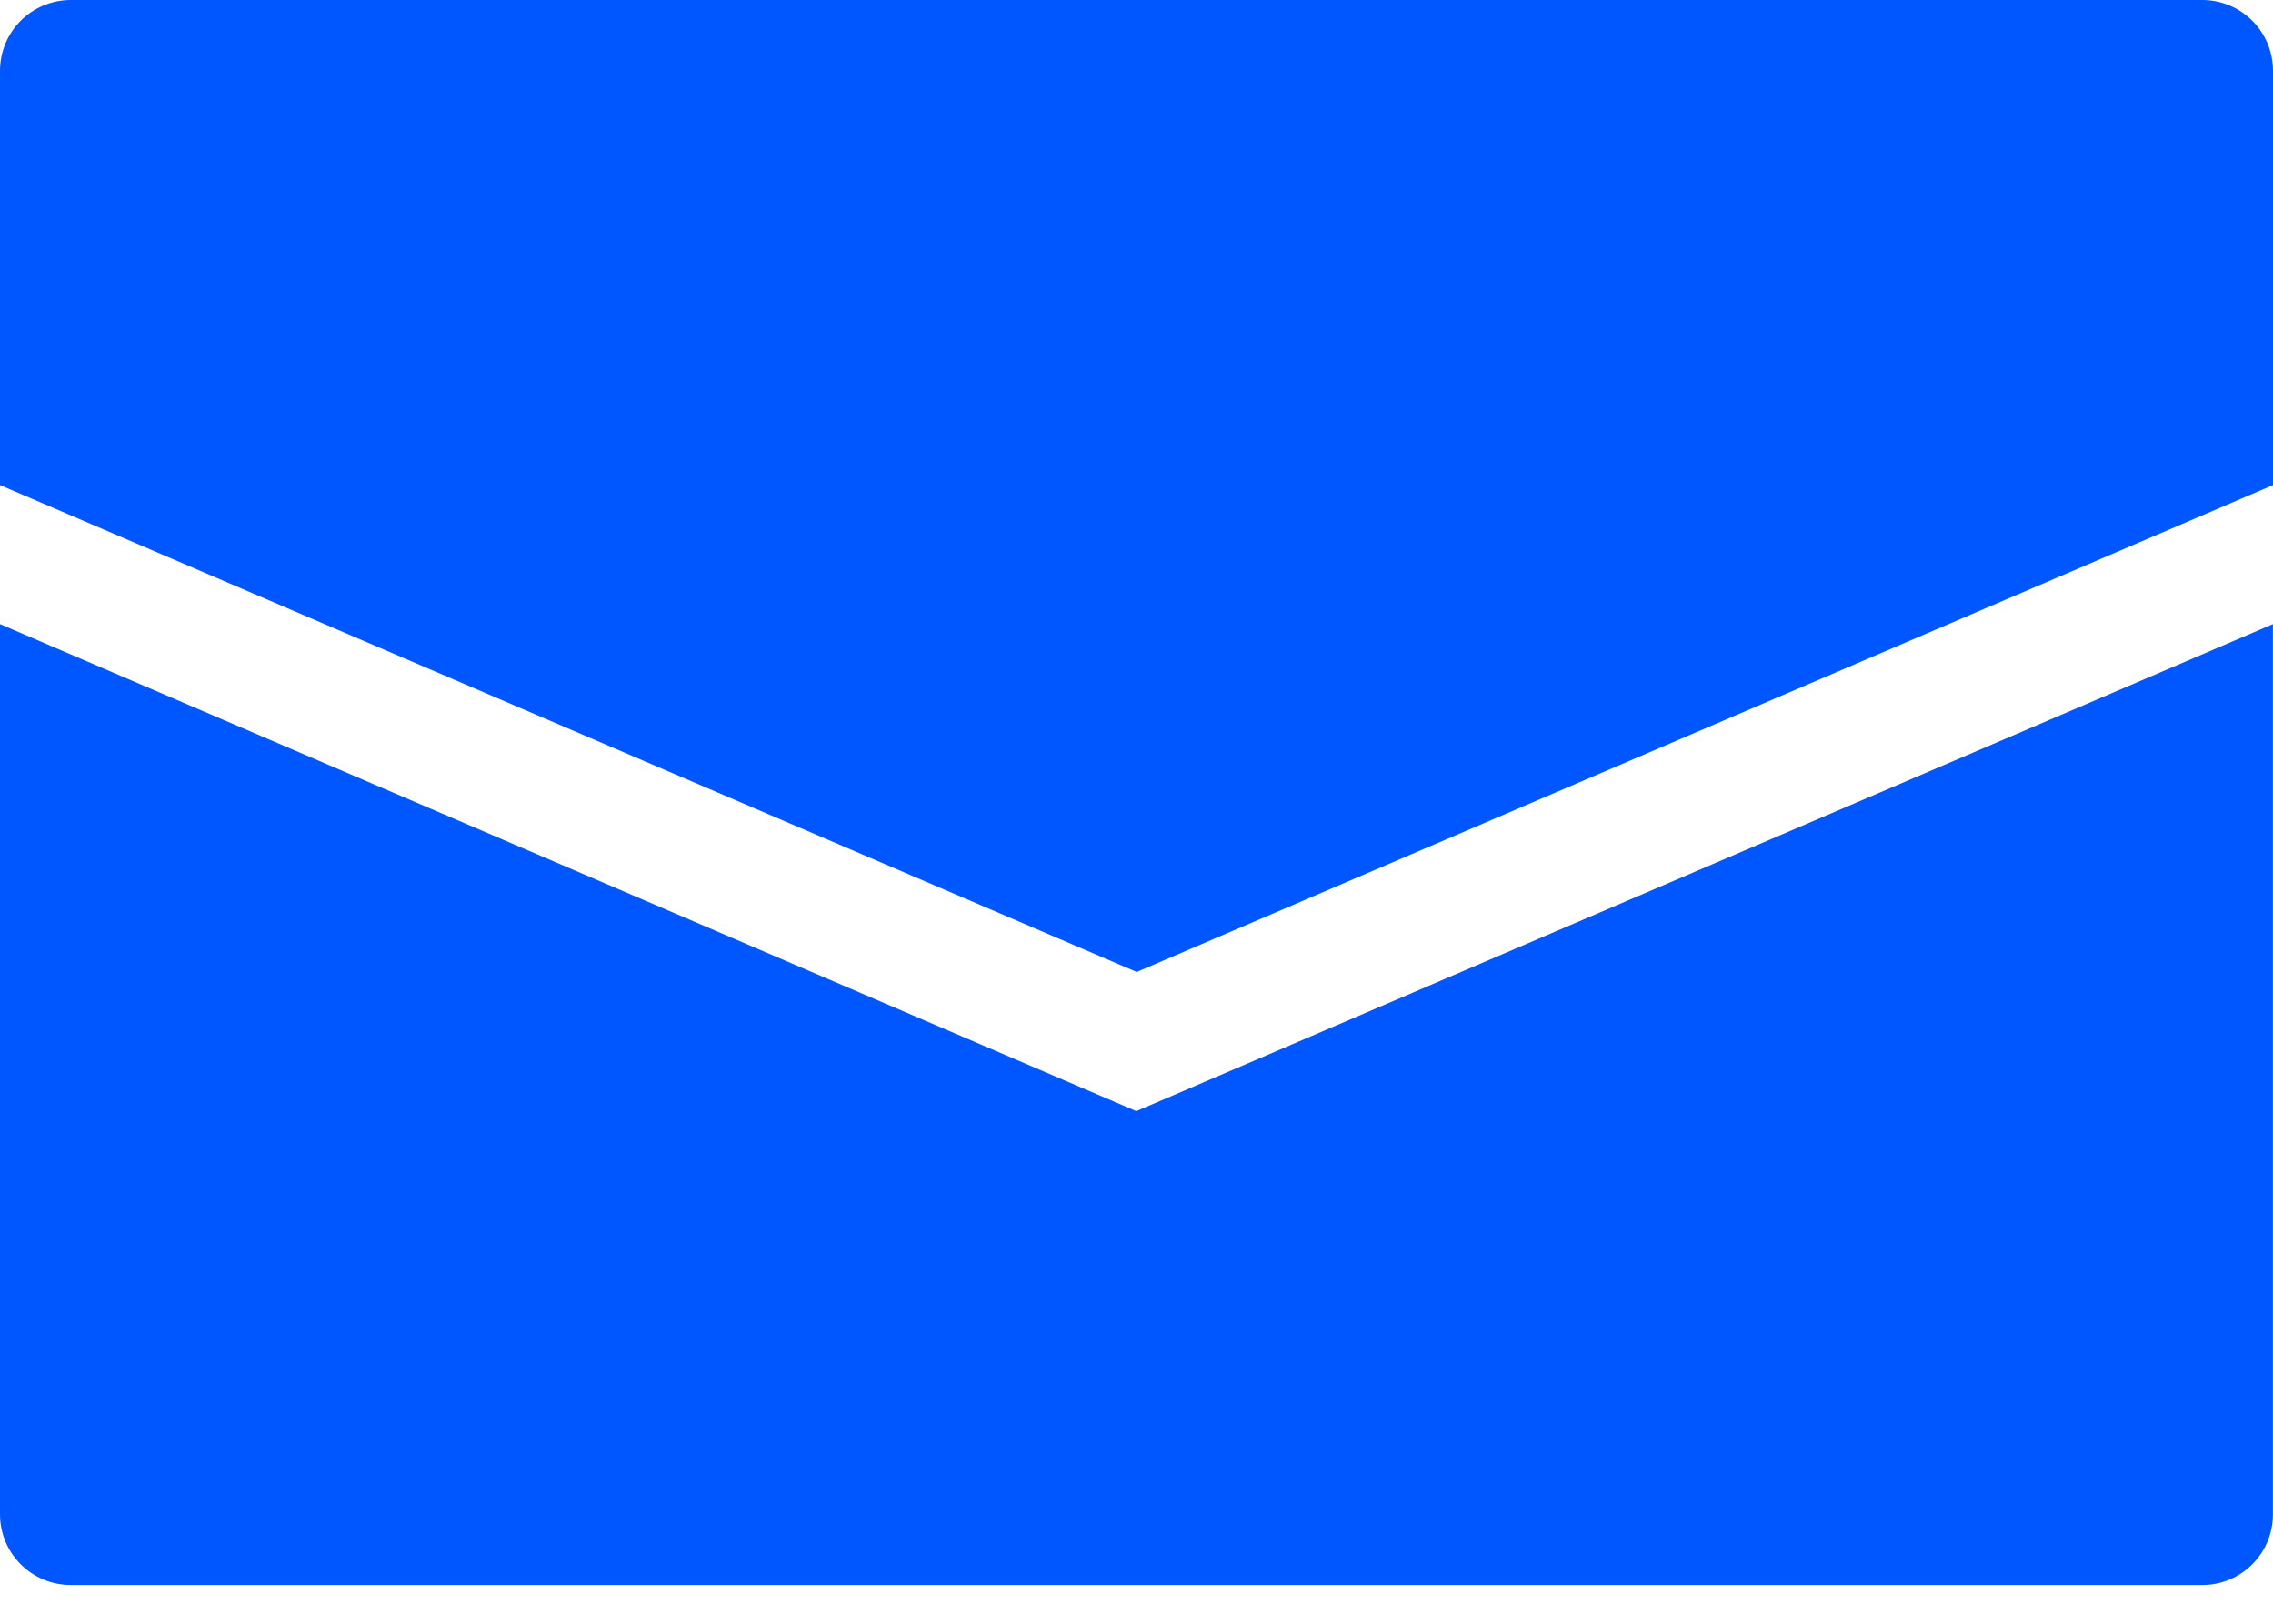
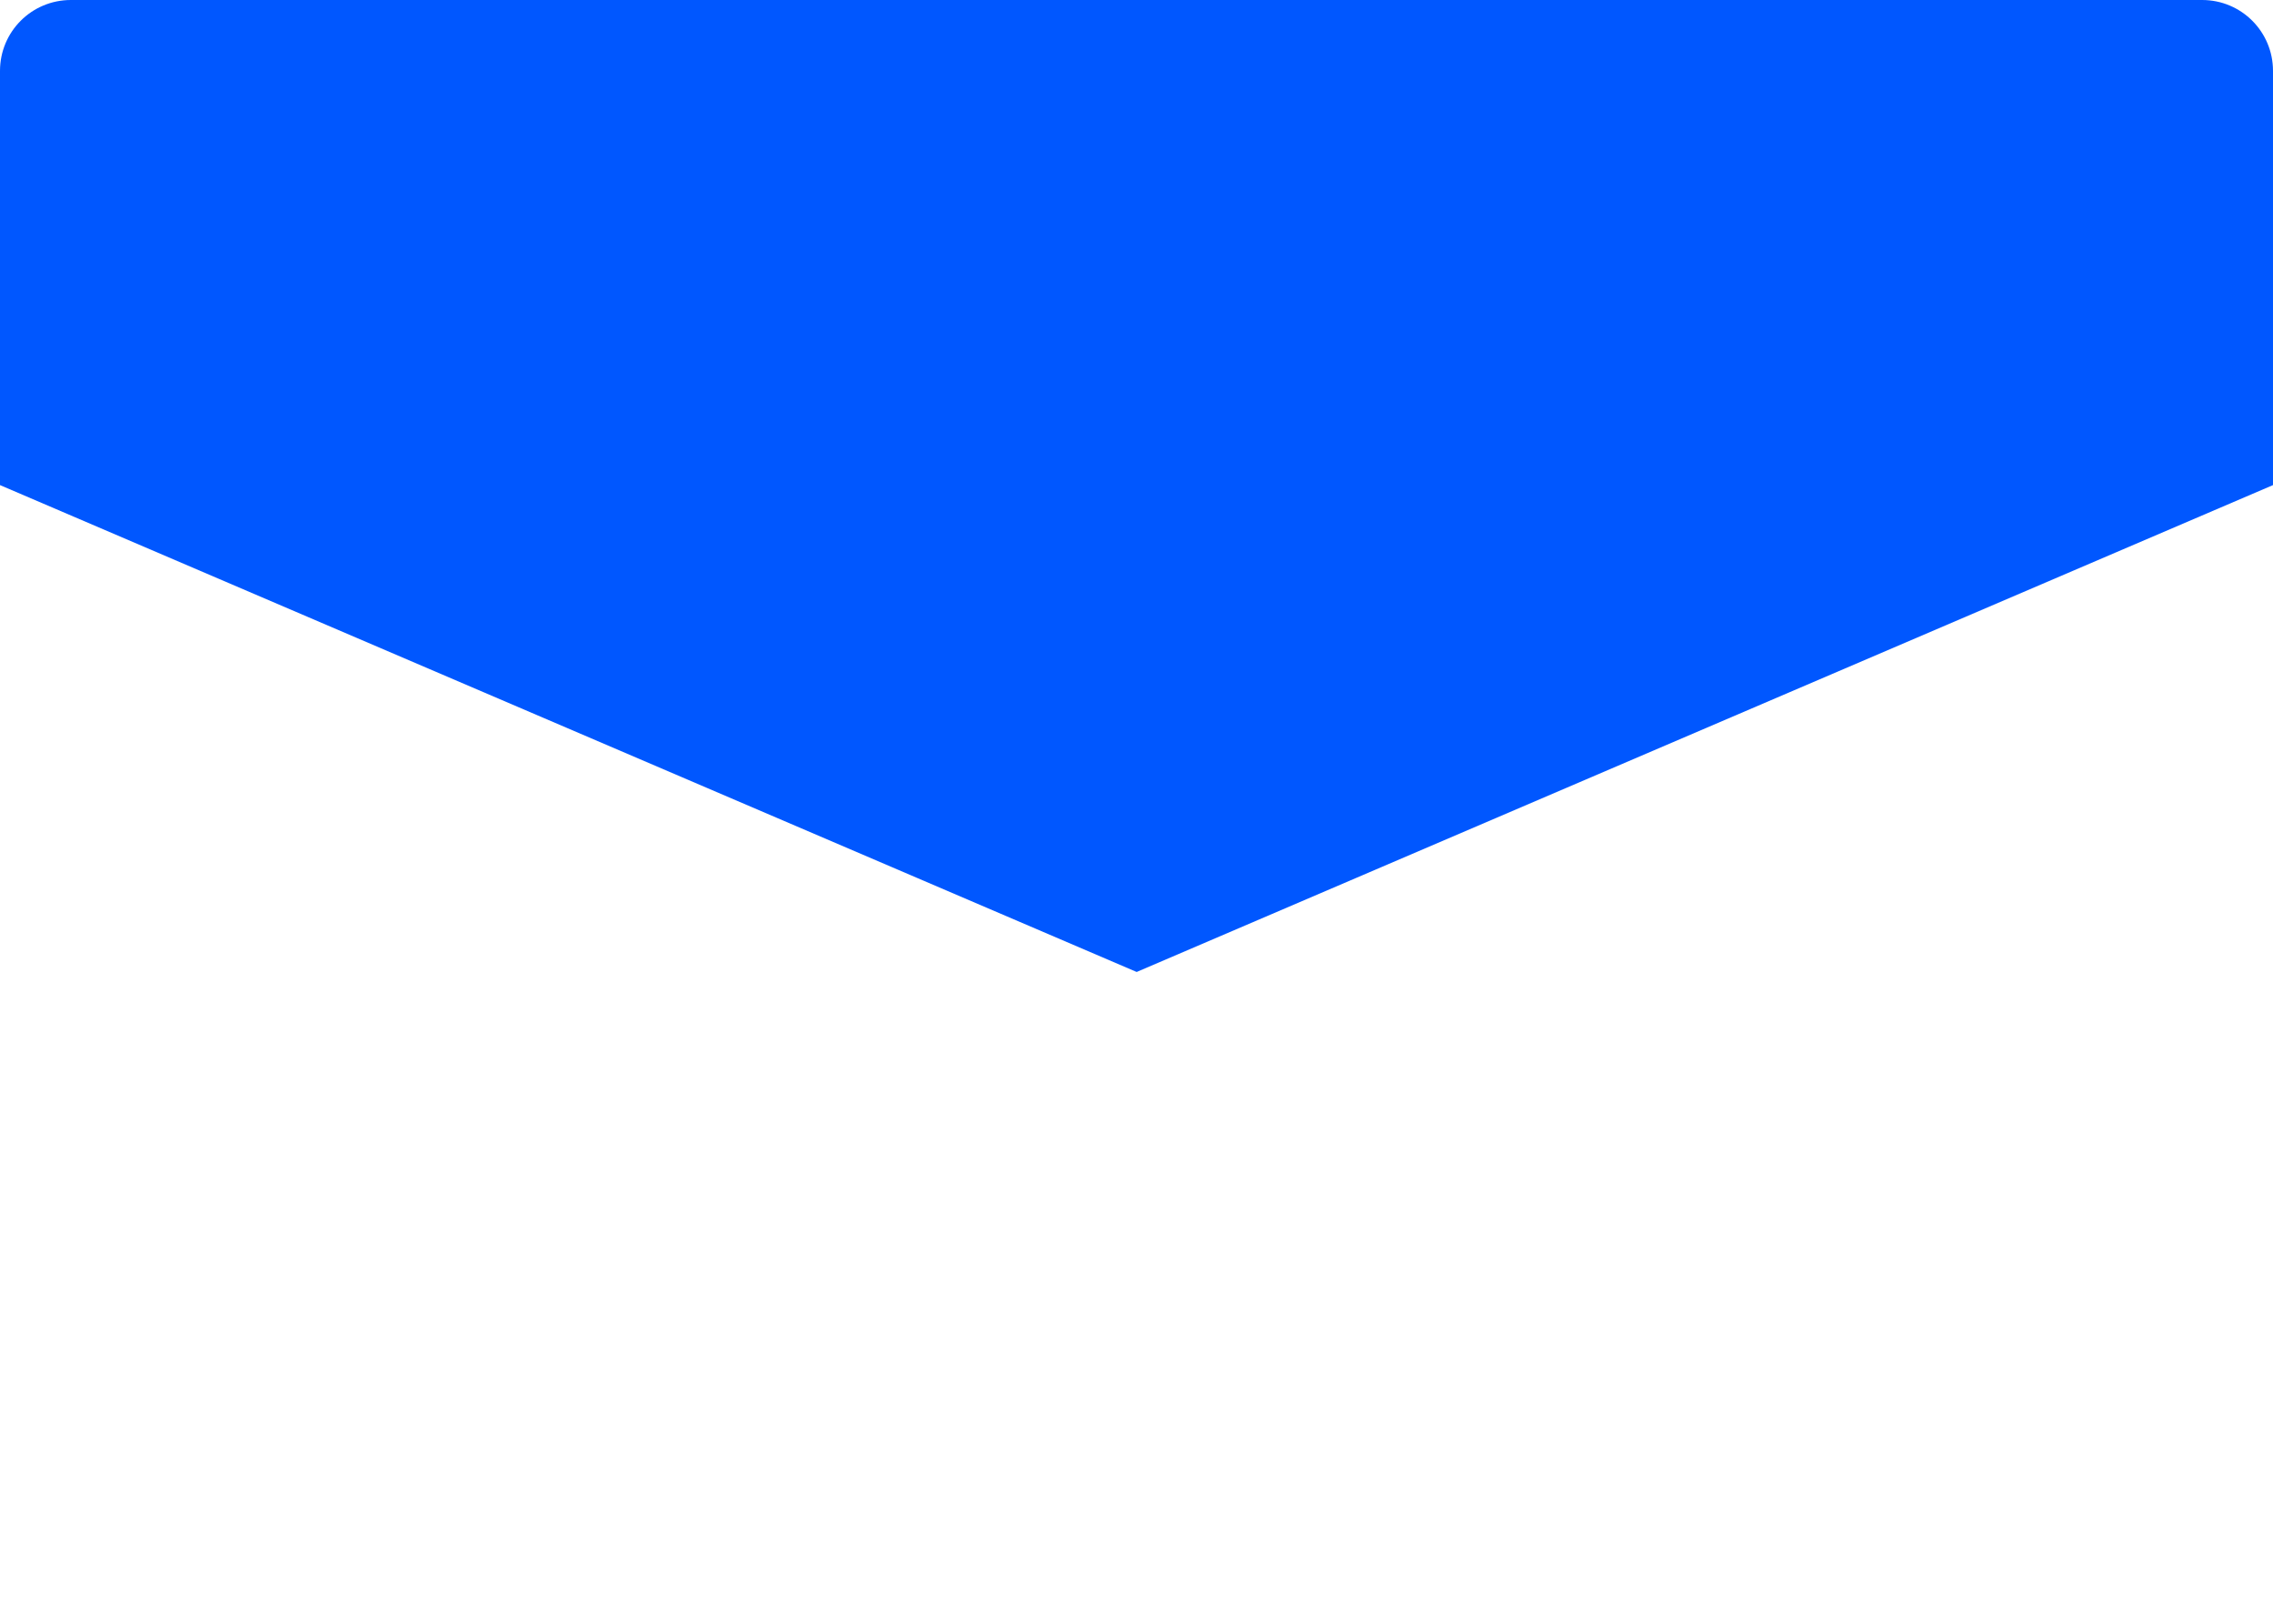
<svg xmlns="http://www.w3.org/2000/svg" width="28" height="20" viewBox="0 0 28 20" fill="none">
  <g id="Group">
-     <path id="Vector" d="M14.002 11.972L28 5.975V0.873C28 0.39 27.61 0 27.127 0H0.873C0.39 0 0 0.39 0 0.873V5.975L14.002 11.972Z" fill="#0057FF" />
-     <path id="Vector_2" d="M14.002 13.688L0 7.687V18.651C0 19.134 0.39 19.523 0.873 19.523H27.127C27.61 19.523 27.999 19.134 27.999 18.651V7.687L14.002 13.684L14.002 13.688Z" fill="#0057FF" />
+     <path id="Vector" d="M14.002 11.972L28 5.975V0.873C28 0.39 27.61 0 27.127 0H0.873C0.39 0 0 0.39 0 0.873V5.975Z" fill="#0057FF" />
  </g>
</svg>